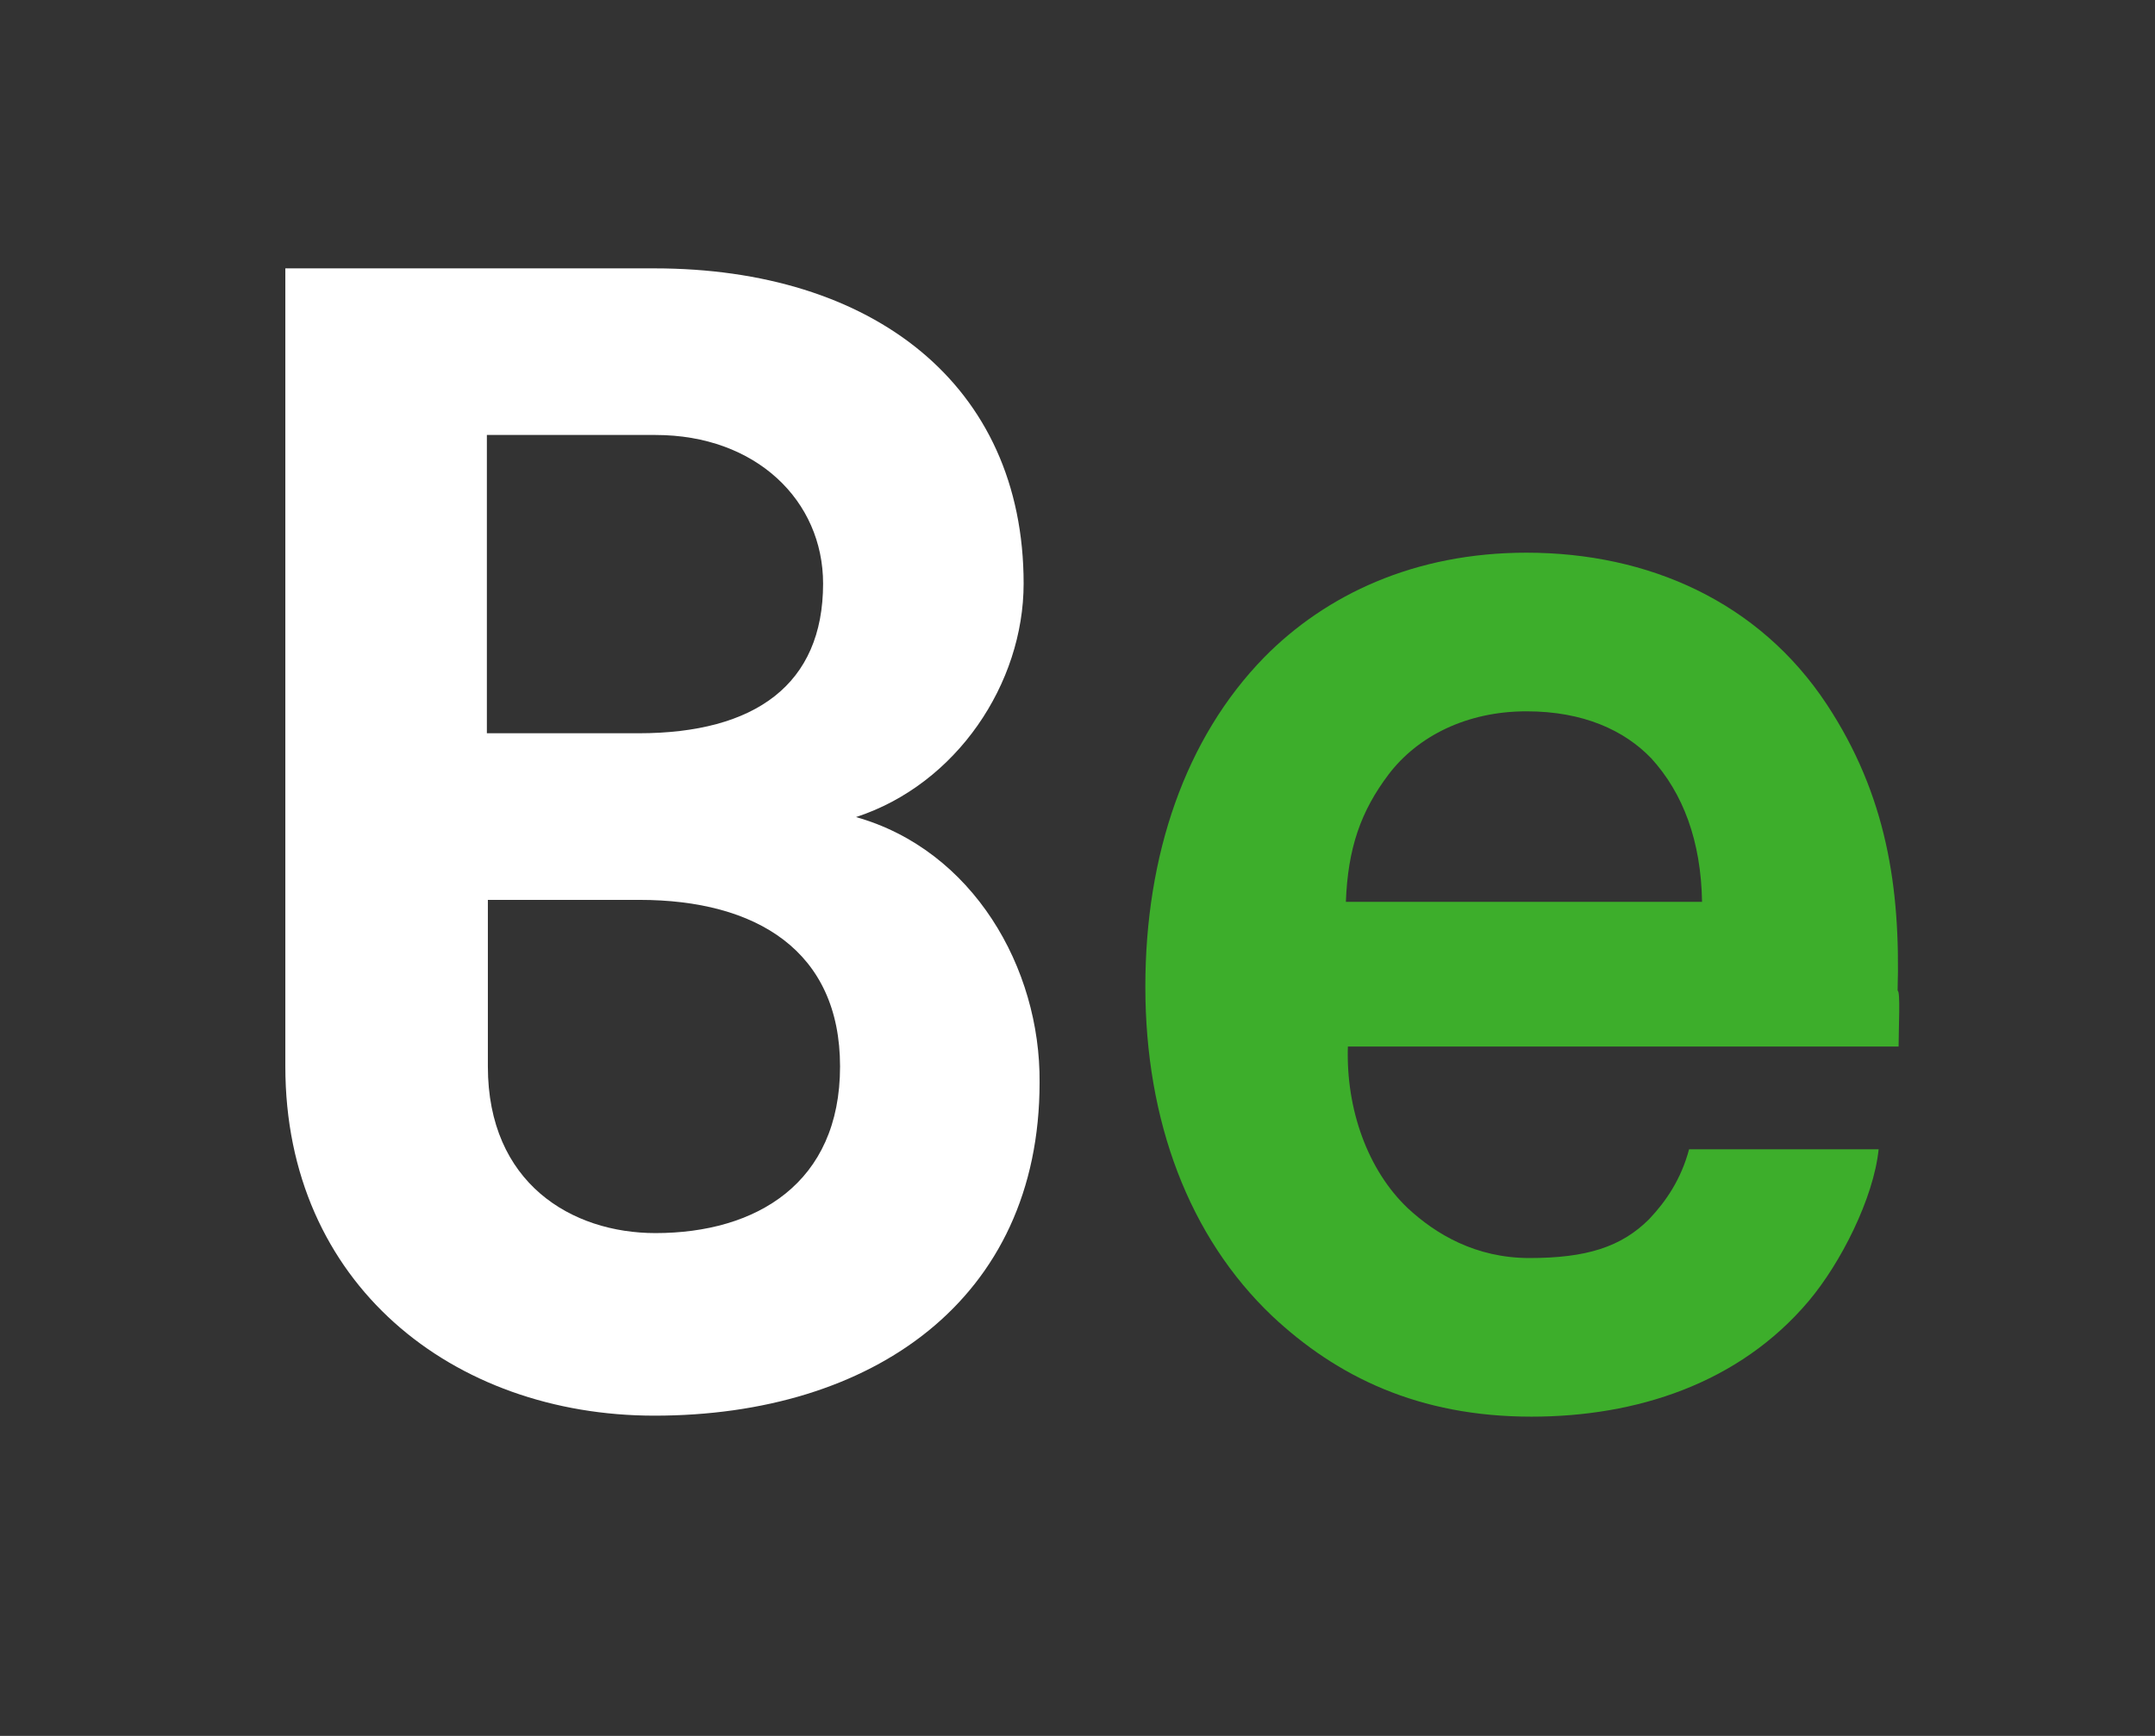
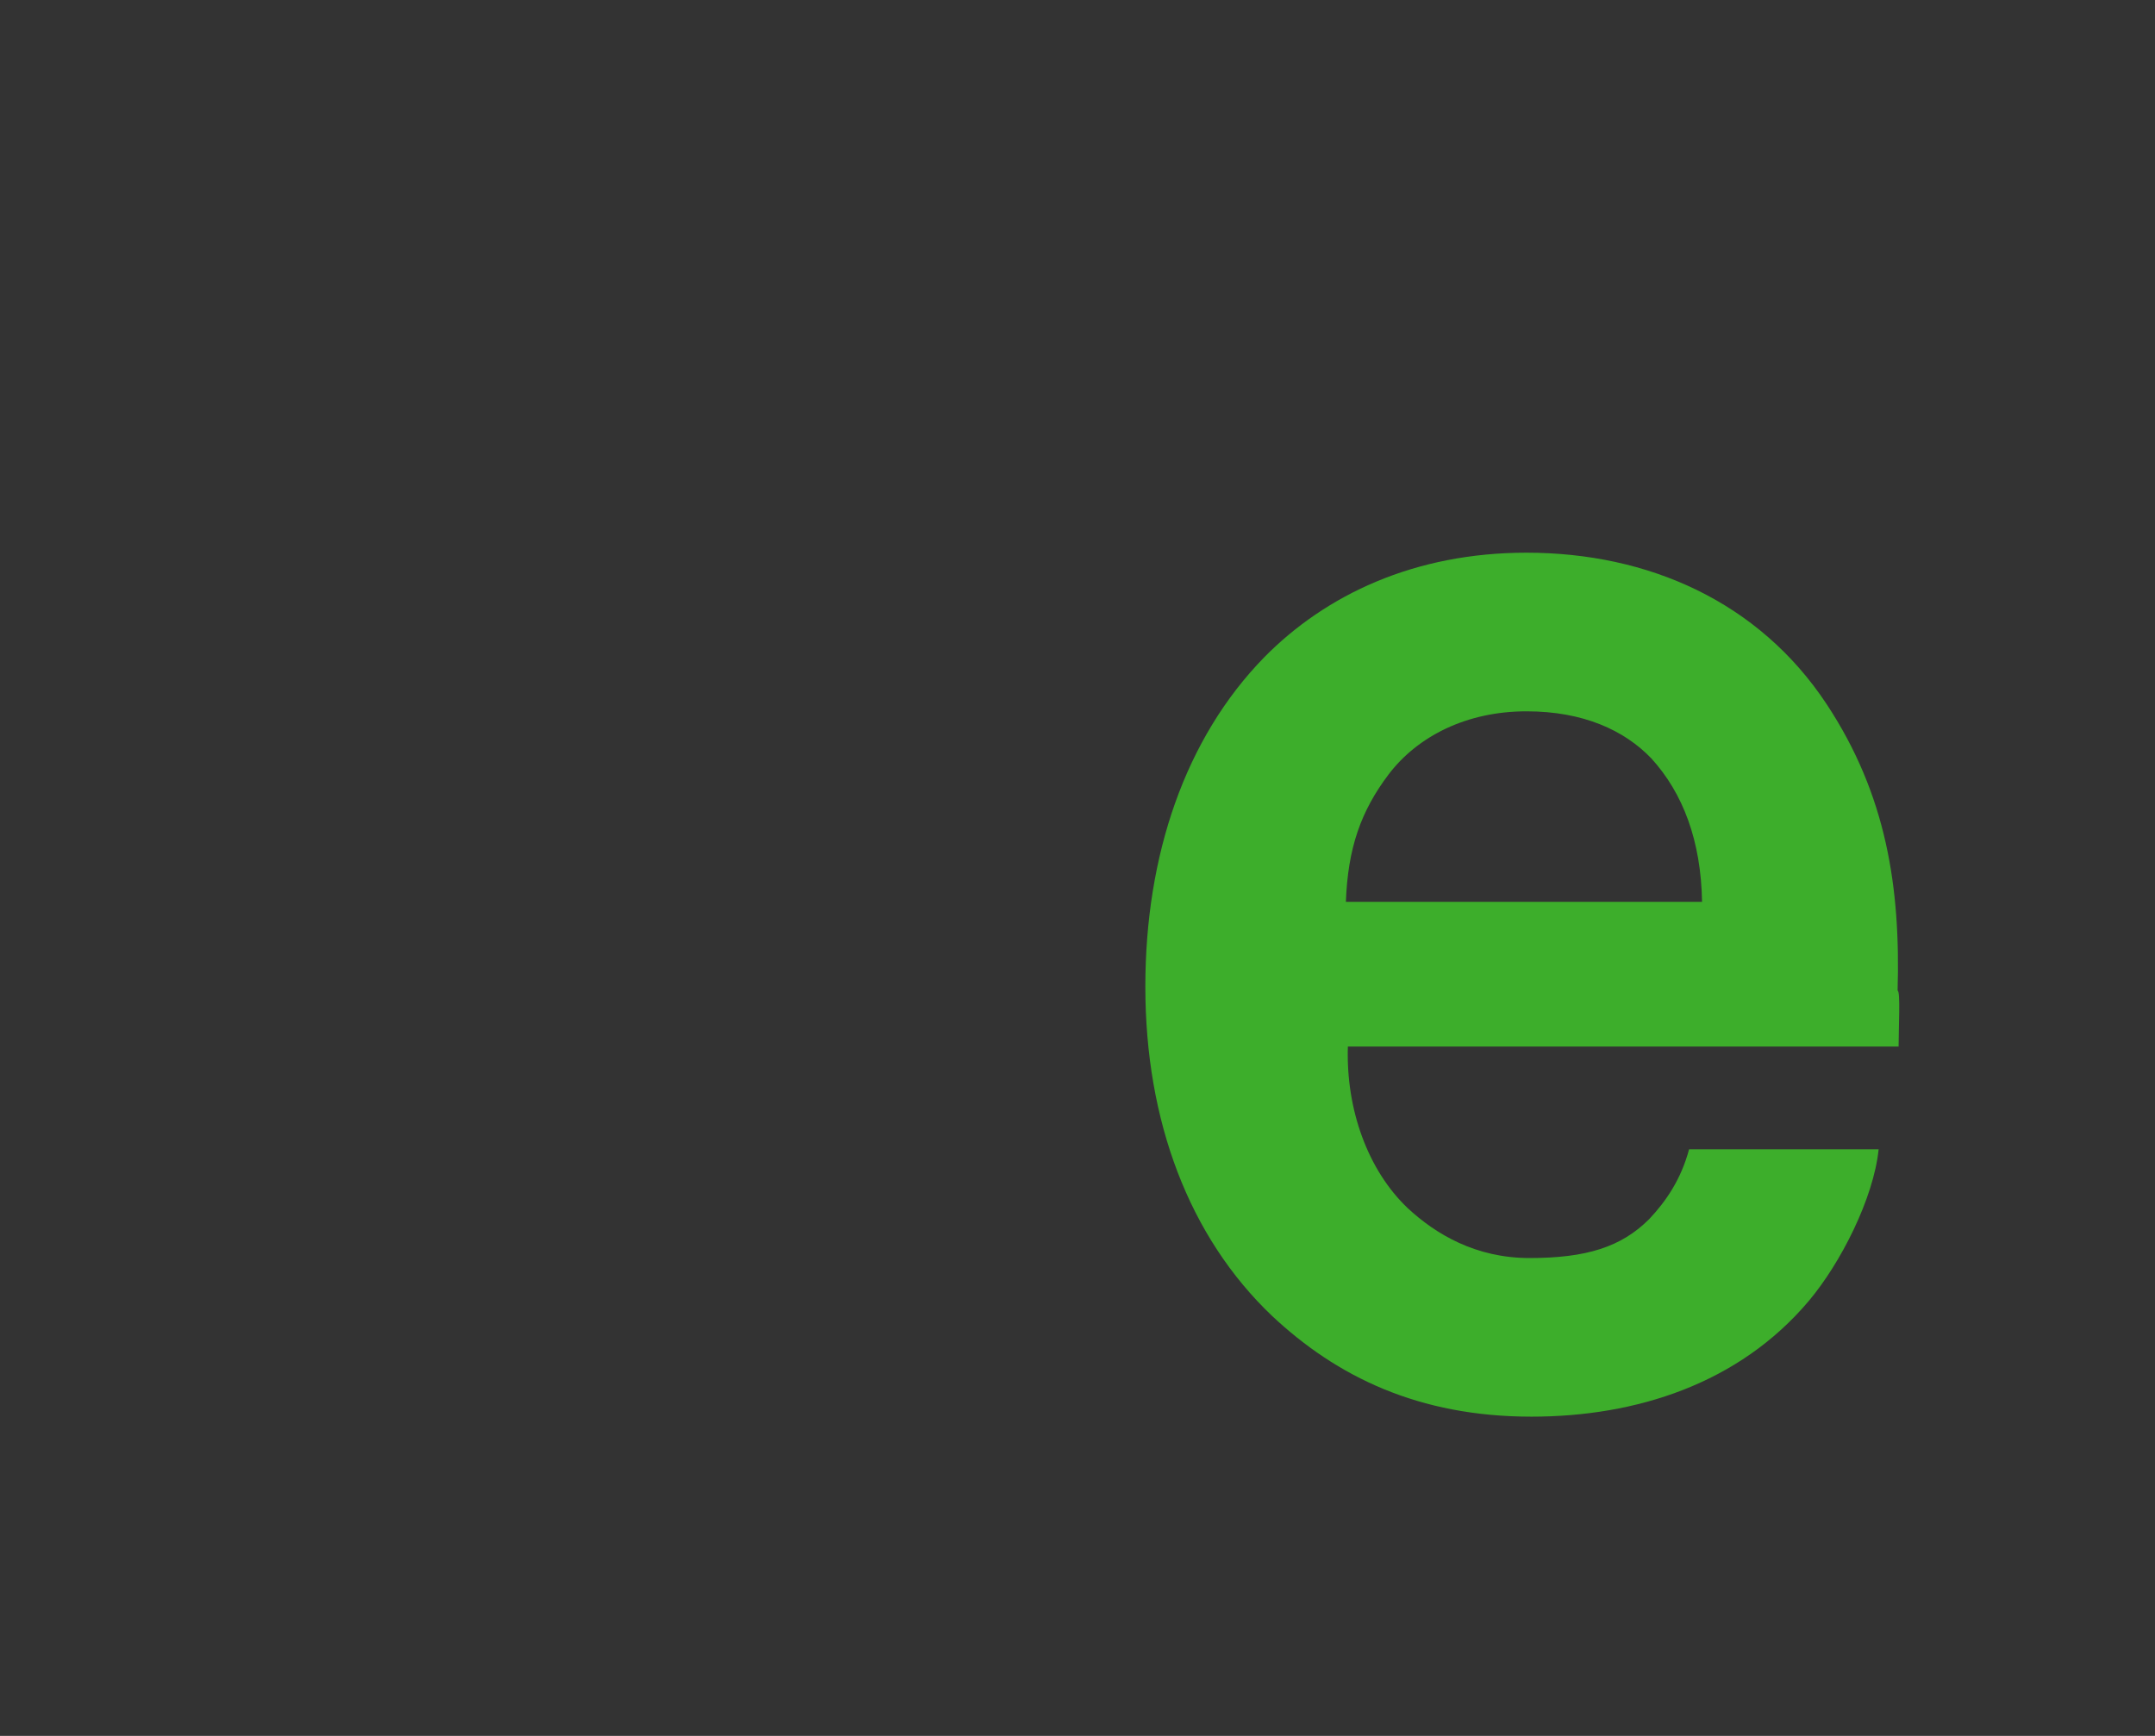
<svg xmlns="http://www.w3.org/2000/svg" version="1.1" id="Layer_1" x="0px" y="0px" viewBox="0 0 216 174" style="enable-background:new 0 0 216 174;" xml:space="preserve">
  <rect x="0" y="0" width="216" height="174" fill="#333333" stroke="none" />
  <style type="text/css"> .st0{fill:#3DAE2B;} .st1{fill:#FFFFFF;} </style>
  <path class="st0" d="M190.3,104.9h-55.2c-0.2,6.3,2,12.4,6,16.2c2.8,2.6,6.8,5,12.2,5c5.7,0,9.2-1.1,12-3.9c1.7-1.8,3.2-4,4-7h19 c-0.5,4.9-3.8,11.4-7,15.2c-7,8.3-17.3,11.6-27.8,11.6c-11.3,0-19.5-4-26-10.1c-8.3-7.9-12.7-19.5-12.7-33c0-13.2,4-24.9,11.9-33 c6.2-6.3,15.1-10.5,26.3-10.5c12.2,0,23.3,4.9,30.1,15.2c6,9.1,7.4,18.4,7.1,28.7C190.5,99.3,190.3,103.1,190.3,104.9z M165.5,76 c-2.7-2.8-6.8-4.7-12.5-4.7c-6,0-10.9,2.5-13.8,6.3c-2.8,3.7-4.1,7.4-4.3,12.8h35.7C170.5,84.3,168.7,79.5,165.5,76z" />
-   <path class="st1" d="M65.7,123.6c-8.4,0-16.8-5-16.8-16.7c0-16.7,0-16.7,0-16.7c10.1,0,10.1,0,10.1,0c5.1,0,5.1,0,5.1,0 c11.7,0,20.1,5.1,20.1,16.7C84.2,118.6,75.8,123.6,65.7,123.6z M65.7,43.6L65.7,43.6c10.1,0,16.8,6.6,16.8,14.9 c0,10.1-6.8,15-18.5,15c-3.3,0-3.3,0-3.3,0c-11.9,0-11.9,0-11.9,0c0-29.9,0-29.9,0-29.9H65.7z M85.8,81.9 c10.1-3.3,16.8-13.4,16.8-23.4c0-20-15.2-31.6-37-31.6c-37,0-37,0-37,0c0,80,0,80,0,80c0,21.8,16.8,35,37,35 c21.8,0,38.6-11.6,38.6-33.4C104.3,97,97.5,85.2,85.8,81.9z" />
</svg>